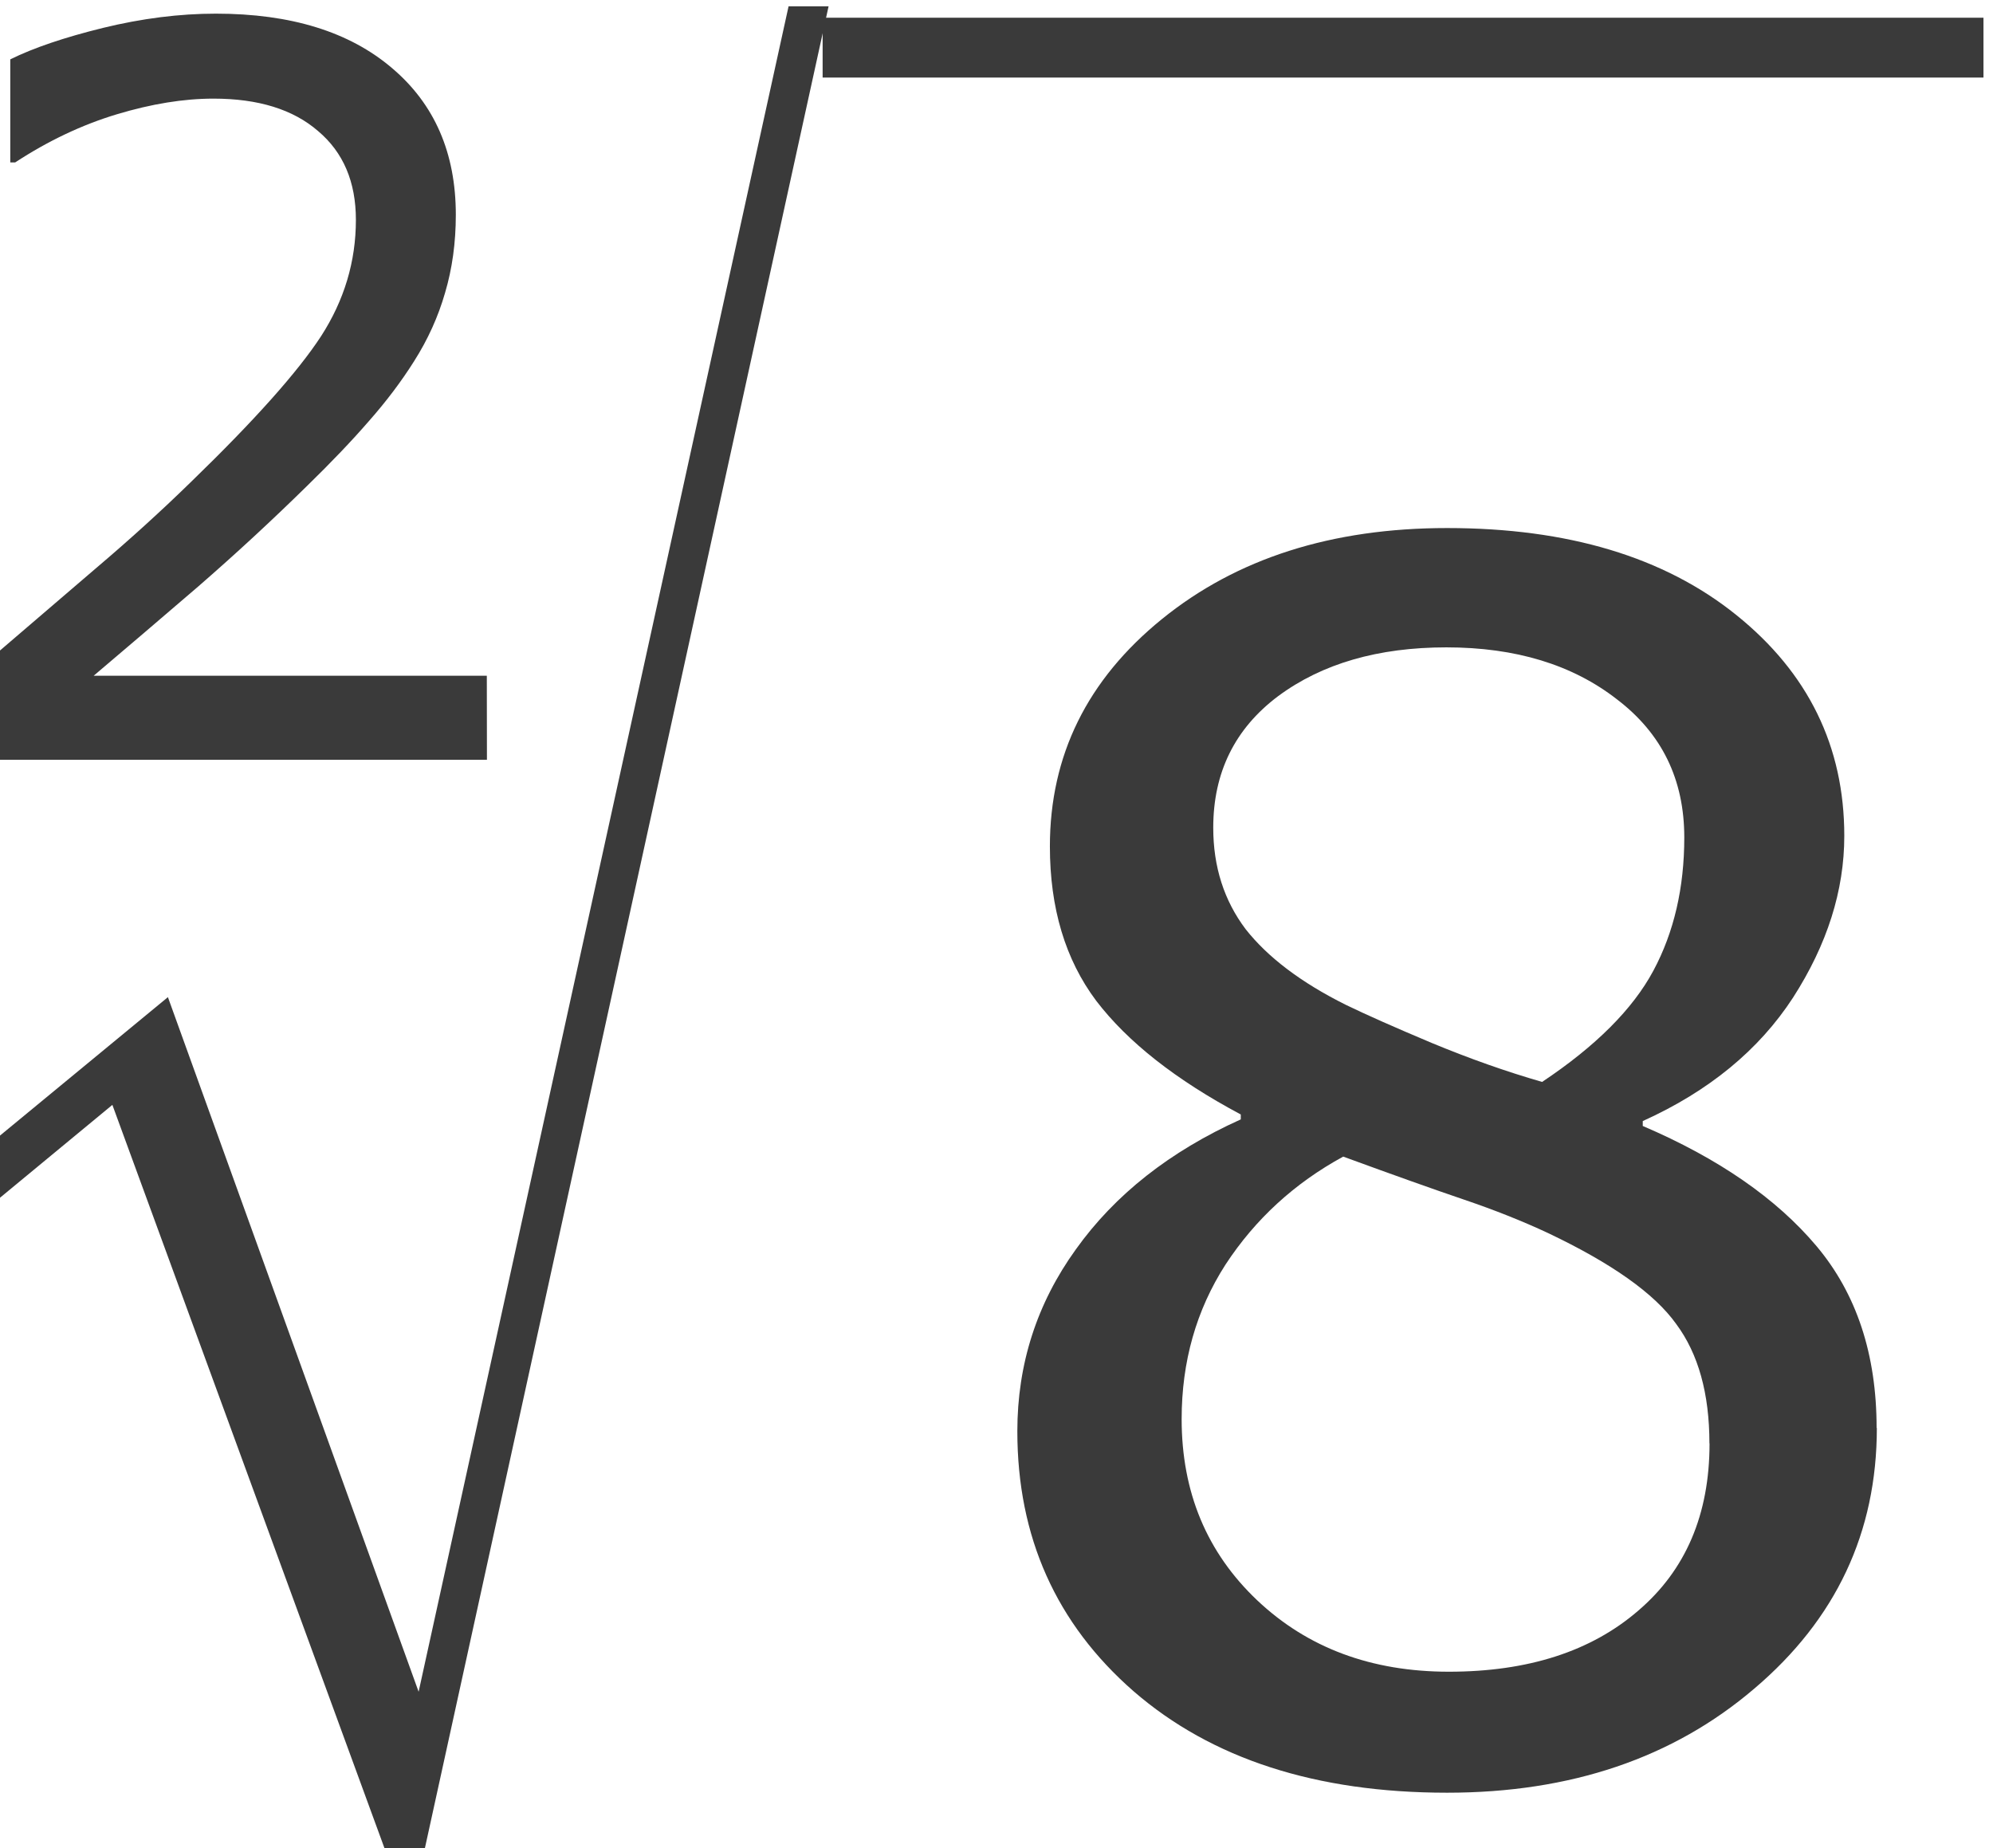
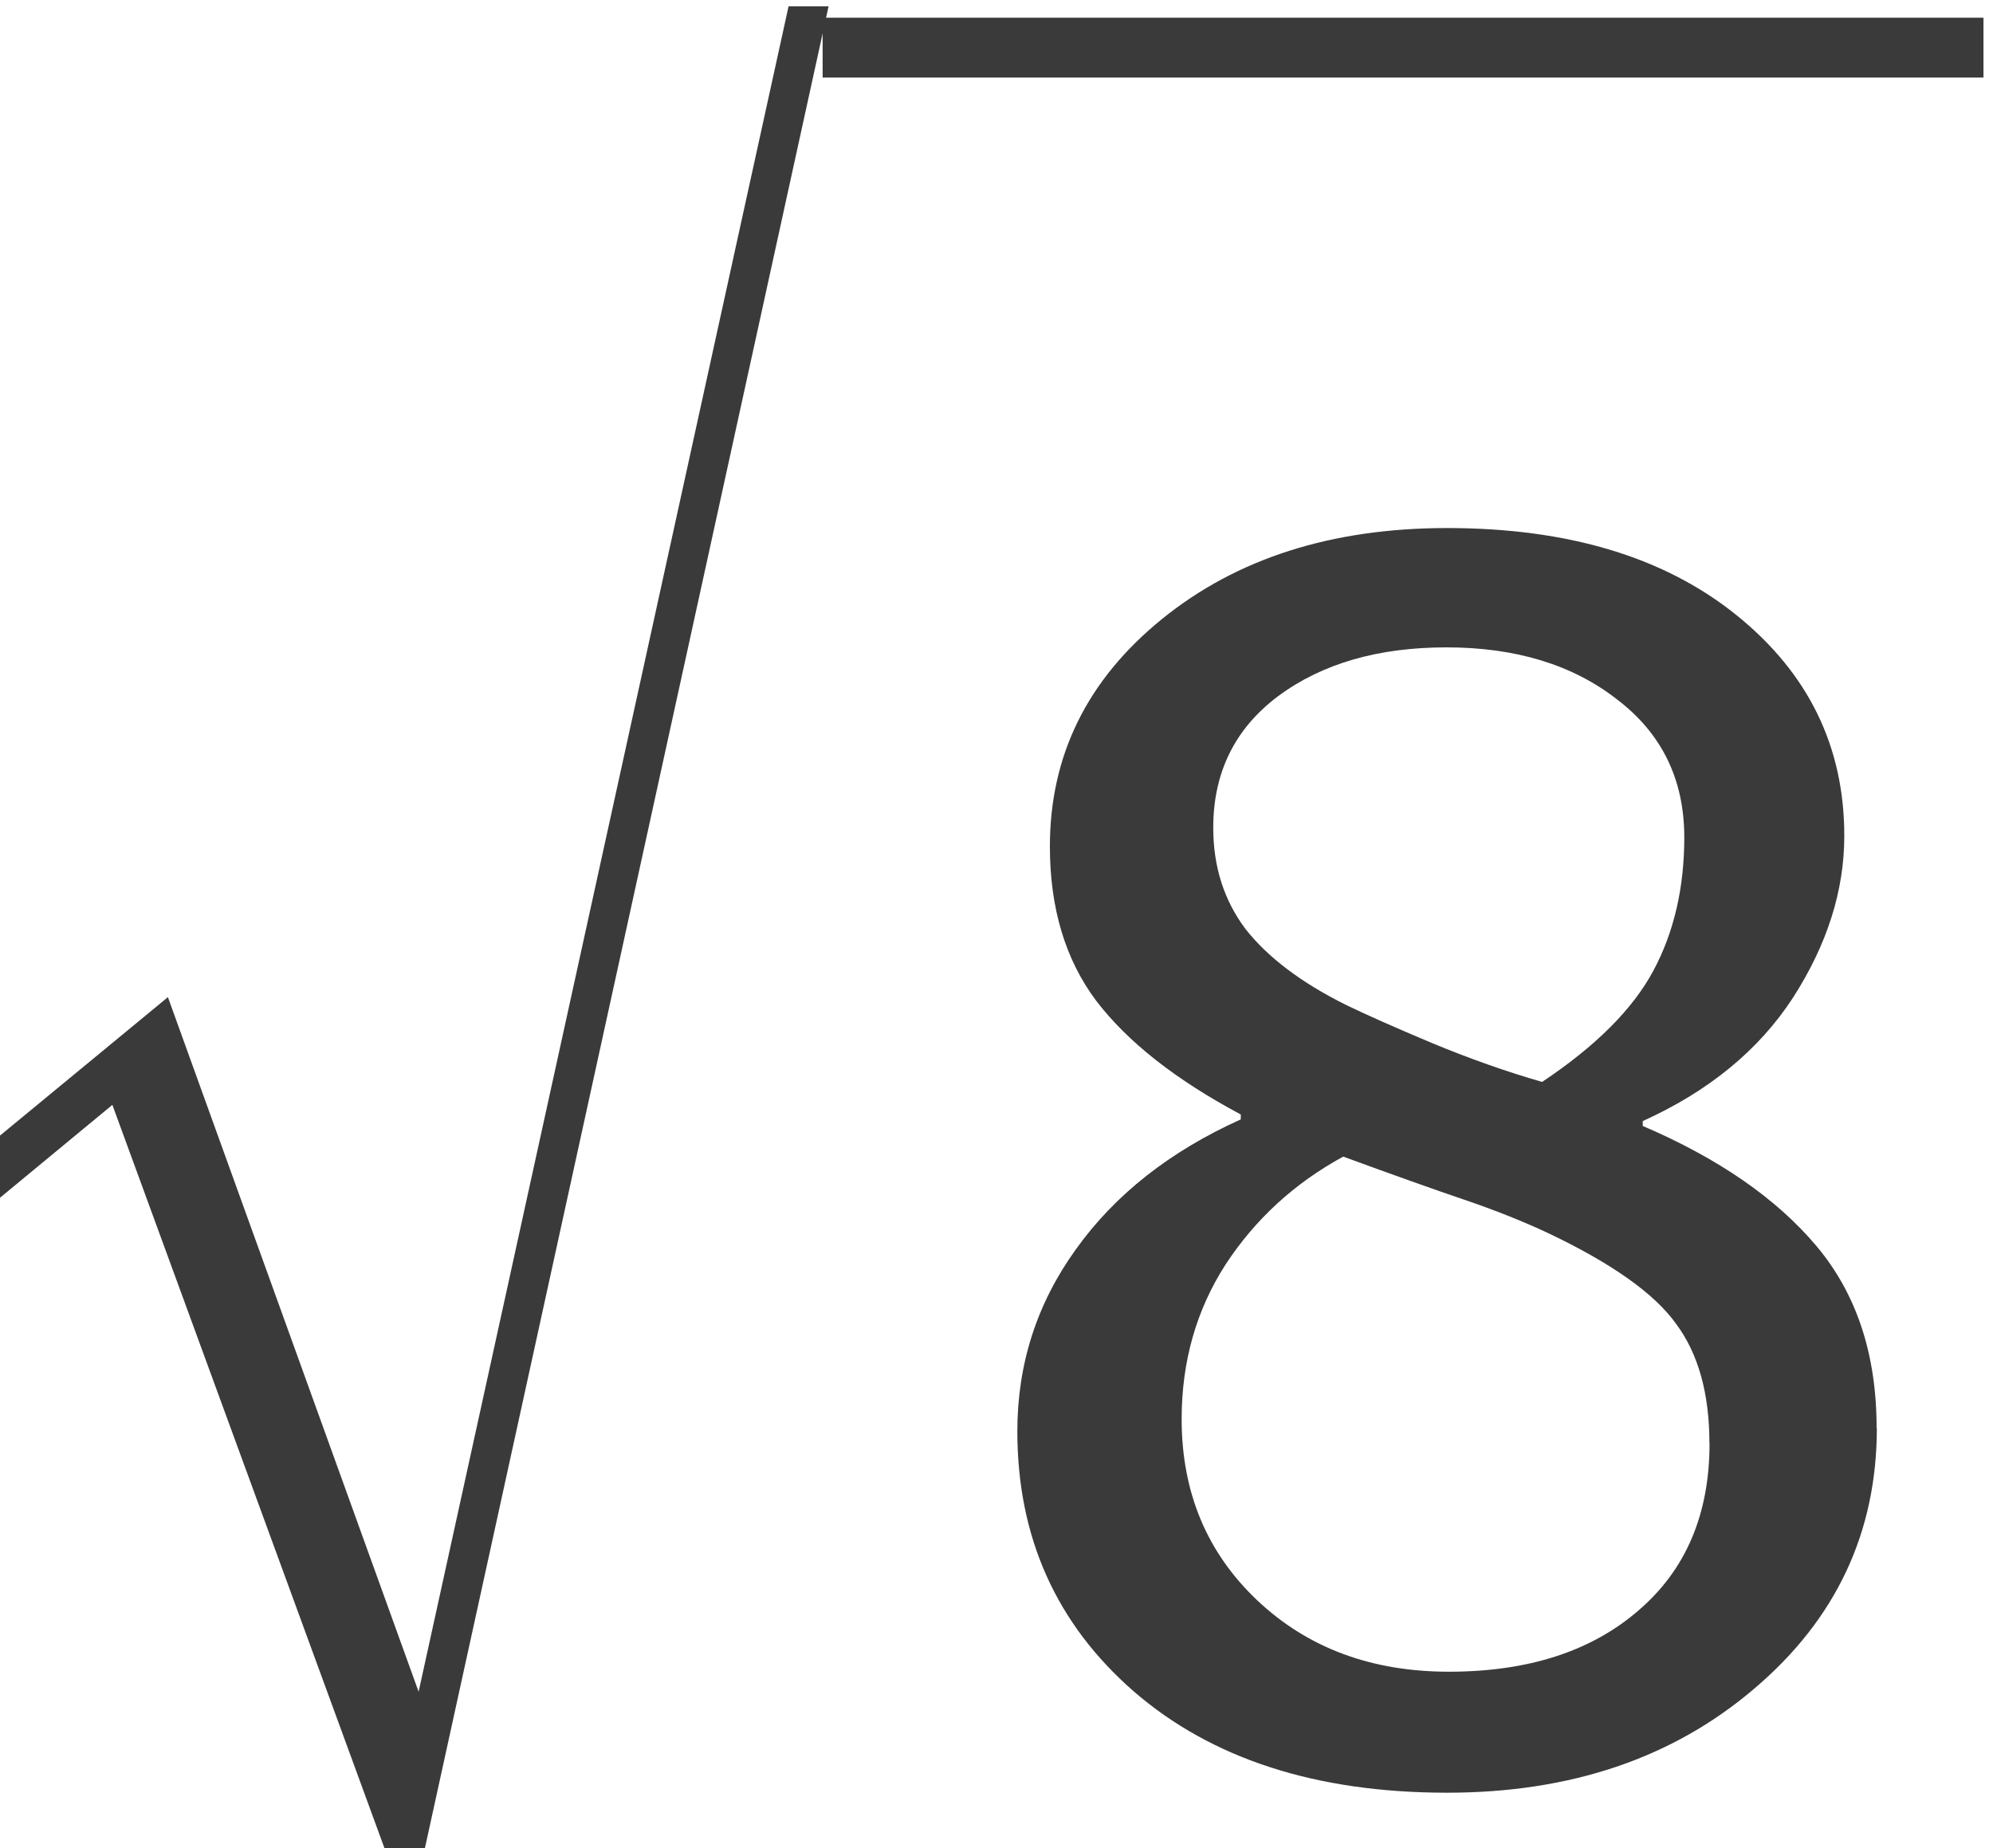
<svg xmlns="http://www.w3.org/2000/svg" xmlns:ns1="http://sodipodi.sourceforge.net/DTD/sodipodi-0.dtd" xmlns:ns2="http://www.inkscape.org/namespaces/inkscape" version="1.1" id="svg2" xml:space="preserve" width="22.199" height="20.587" viewBox="0 0 22.199 20.587" ns1:docname="RaizCuadradade8-E05-6-2.svg" ns2:version="0.92.3 (unknown)">
  <defs id="defs6">
    <clipPath clipPathUnits="userSpaceOnUse" id="clipPath18">
      <path d="M 0,0 H 595 V 841.8 H 0 Z" id="path16" ns2:connector-curvature="0" style="clip-rule:evenodd" />
    </clipPath>
    <clipPath clipPathUnits="userSpaceOnUse" id="clipPath44">
      <path d="m 73.7,102 h 476 v 639 h -476 z" id="path42" ns2:connector-curvature="0" style="clip-rule:evenodd" />
    </clipPath>
  </defs>
  <ns1:namedview pagecolor="#ffffff" bordercolor="#666666" borderopacity="1" objecttolerance="10" gridtolerance="10" guidetolerance="10" ns2:pageopacity="0" ns2:pageshadow="2" ns2:window-width="1920" ns2:window-height="1027" id="namedview4" showgrid="false" fit-margin-top="0" fit-margin-left="0" fit-margin-right="0" fit-margin-bottom="0" ns2:zoom="27.271053" ns2:cx="10.047943" ns2:cy="8.382016" ns2:window-x="0" ns2:window-y="0" ns2:window-maximized="1" ns2:current-layer="g10" />
  <g id="g10" ns2:groupmode="layer" ns2:label="RaizCuadradade8-E05-6-2" transform="matrix(1.333,0,0,-1.333,-404.867,572.321)">
    <g aria-label="2" transform="scale(1,-1)" style="font-variant:normal;font-weight:normal;font-size:8.4px;font-family:Verdana;-inkscape-font-specification:Verdana;writing-mode:lr-tb;fill:#3a3a3a;fill-opacity:1;fill-rule:nonzero;stroke:none" id="text50">
-       <path d="m 307.795,-423 h -4.134 v -0.857 q 0.431,-0.369 0.861,-0.738 0.435,-0.369 0.808,-0.734 0.787,-0.763 1.079,-1.21 0.291,-0.451 0.291,-0.972 0,-0.476 -0.316,-0.742 -0.312,-0.271 -0.874,-0.271 -0.373,0 -0.808,0.131 -0.435,0.131 -0.849,0.402 h -0.041 v -0.861 q 0.291,-0.144 0.775,-0.263 0.488,-0.119 0.943,-0.119 0.939,0 1.472,0.455 0.533,0.451 0.533,1.226 0,0.349 -0.09,0.652 -0.086,0.299 -0.258,0.57 -0.16,0.254 -0.377,0.5 -0.213,0.246 -0.521,0.546 -0.439,0.431 -0.906,0.837 -0.468,0.402 -0.874,0.746 h 3.285 z" id="path901" ns2:connector-curvature="0" style="fill:#3a3a3a;fill-opacity:1" />
-     </g>
+       </g>
    <g aria-label="√" transform="scale(0.853,-1.172)" style="font-variant:normal;font-weight:normal;font-size:16.384px;font-family:OpenSymbol;-inkscape-font-specification:OpenSymbol;writing-mode:lr-tb;fill:#3a3a3a;fill-opacity:1;fill-rule:nonzero;stroke:none;stroke-width:0.853" id="text56">
      <path d="m 359.857,-353.117 -2.688,-5.344 -1.144,0.688 -0.192,-0.328 1.88,-1.128 2.456,4.952 3.624,-12.016 h 0.392 l -3.968,13.176 z" style="stroke-width:0.853;fill:#3a3a3a;fill-opacity:1" id="path904" ns2:connector-curvature="0" />
    </g>
    <path d="m 310.6,428.7 h 9.7 v 0.5 h -9.7 z" style="fill:#3a3a3a;fill-opacity:1;fill-rule:evenodd;stroke:none" id="path58" ns2:connector-curvature="0" />
    <g aria-label="8" transform="scale(1,-1)" style="font-variant:normal;font-weight:normal;font-size:13.9px;font-family:Verdana;-inkscape-font-specification:Verdana;writing-mode:lr-tb;fill:#3a3a3a;fill-opacity:1;fill-rule:nonzero;stroke:none" id="text64">
      <path d="m 319.409,-417.417 q 0,1.31 -1.025,2.179 -1.018,0.869 -2.566,0.869 -1.642,0 -2.62,-0.848 -0.971,-0.848 -0.971,-2.172 0,-0.842 0.489,-1.52 0.489,-0.685 1.378,-1.086 v -0.041 q -0.814,-0.434 -1.208,-0.95 -0.387,-0.516 -0.387,-1.29 0,-1.14 0.937,-1.9 0.937,-0.76 2.382,-0.76 1.514,0 2.416,0.726 0.903,0.726 0.903,1.846 0,0.685 -0.428,1.351 -0.428,0.658 -1.256,1.032 v 0.041 q 0.95,0.407 1.452,1.004 0.502,0.597 0.502,1.52 z m -1.609,-4.934 q 0,-0.726 -0.563,-1.154 -0.557,-0.434 -1.425,-0.434 -0.855,0 -1.405,0.407 -0.543,0.407 -0.543,1.1 0,0.489 0.271,0.848 0.278,0.353 0.835,0.631 0.251,0.122 0.719,0.319 0.475,0.197 0.923,0.326 0.672,-0.448 0.93,-0.93 0.258,-0.482 0.258,-1.113 z m 0.21,5.063 q 0,-0.624 -0.278,-0.998 -0.271,-0.38 -1.072,-0.76 -0.319,-0.149 -0.699,-0.278 -0.38,-0.129 -1.011,-0.36 -0.611,0.333 -0.984,0.903 -0.366,0.57 -0.366,1.29 0,0.916 0.631,1.514 0.631,0.597 1.602,0.597 0.991,0 1.581,-0.509 0.597,-0.509 0.597,-1.398 z" id="path907" ns2:connector-curvature="0" style="fill:#3a3a3a;fill-opacity:1" />
    </g>
  </g>
</svg>